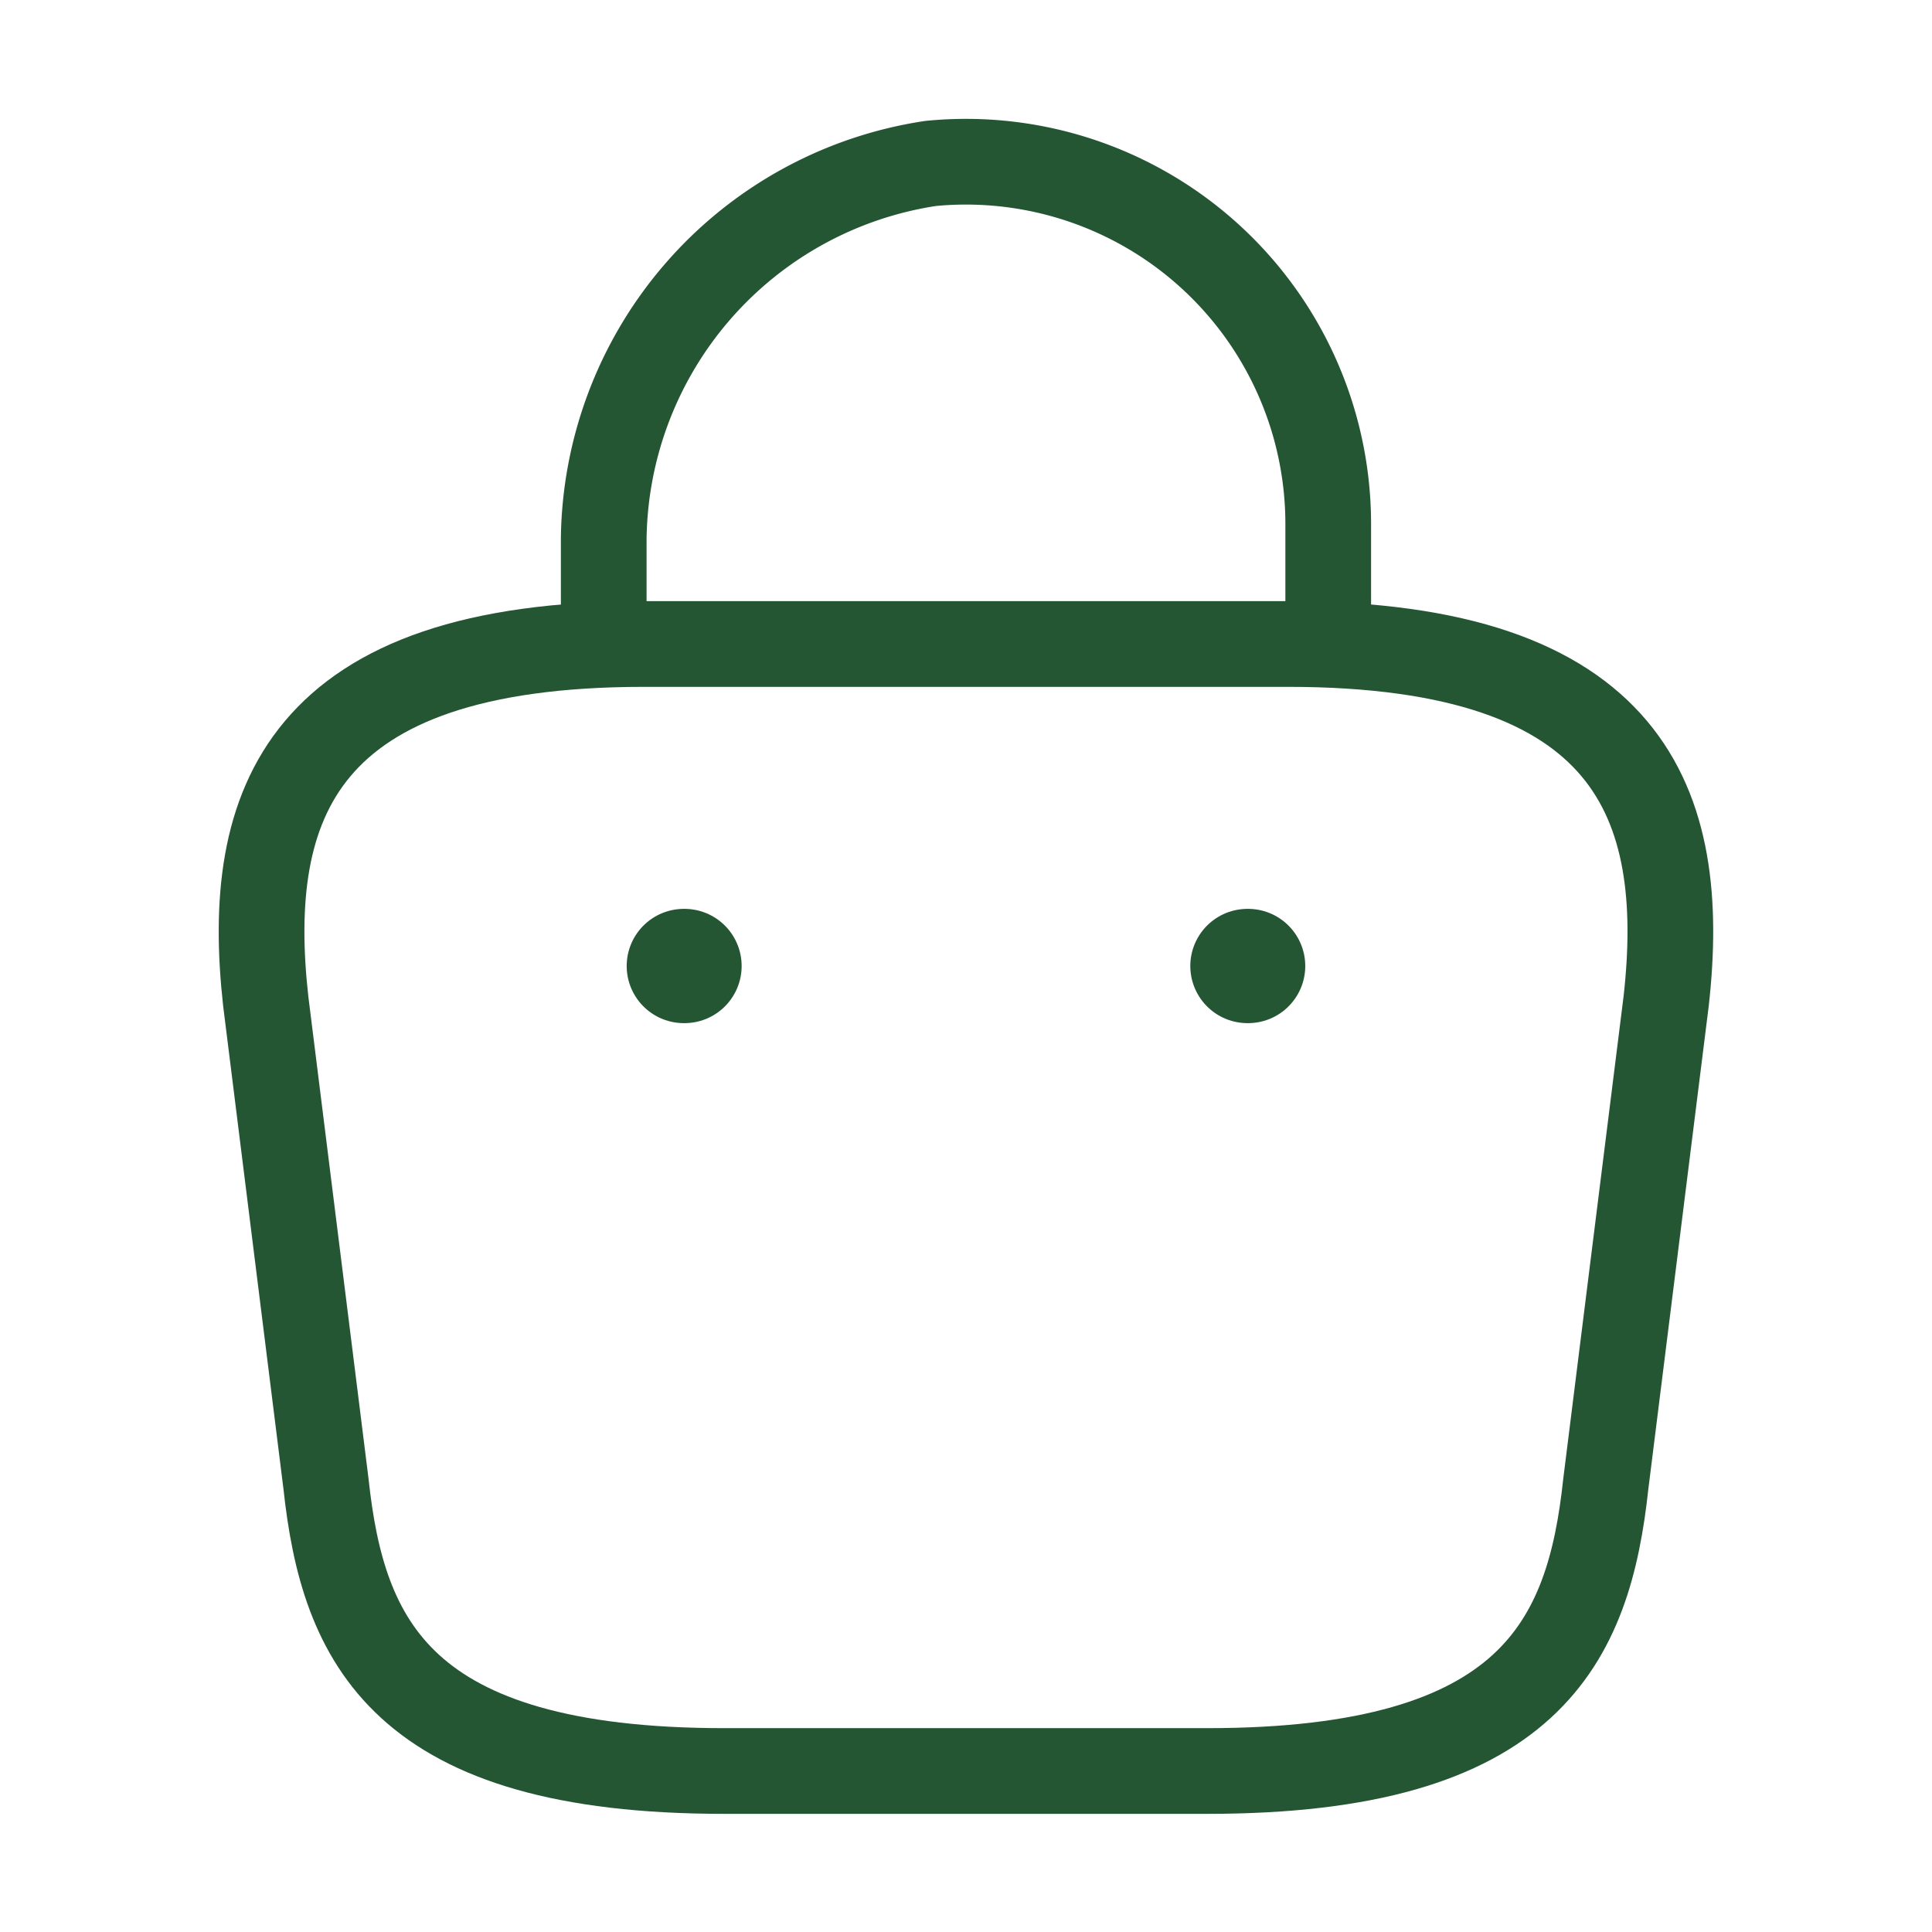
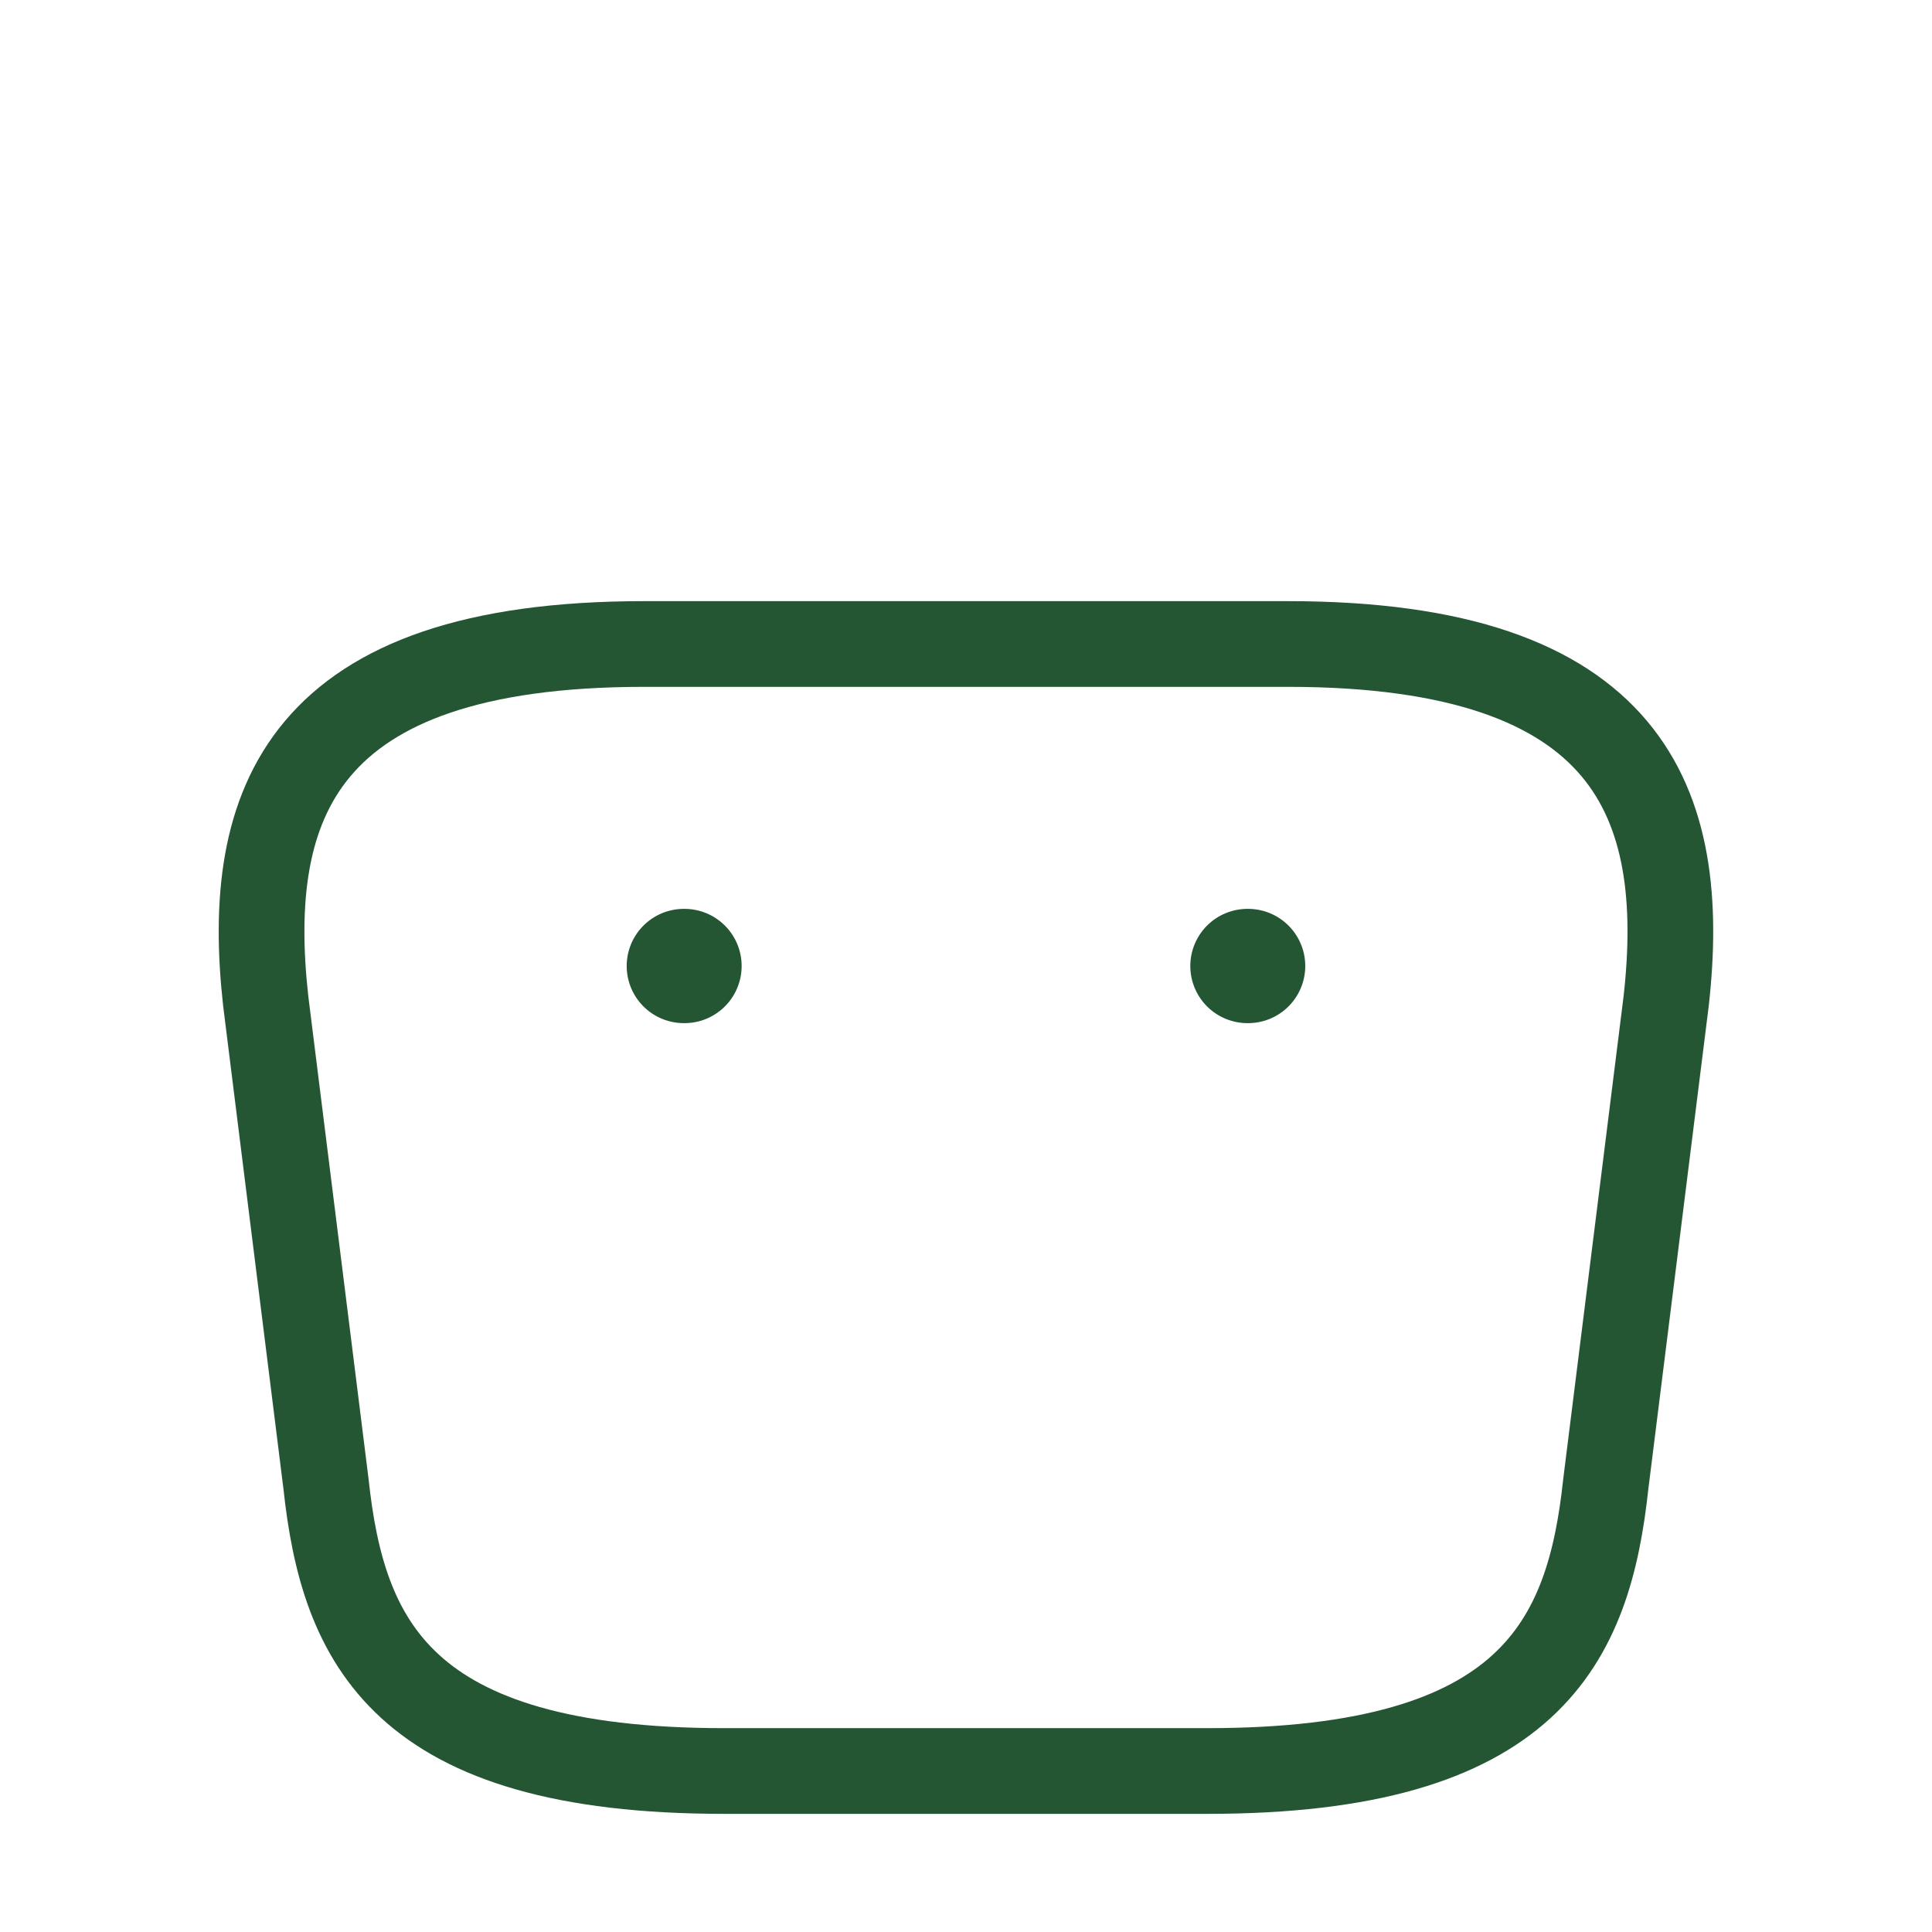
<svg xmlns="http://www.w3.org/2000/svg" id="bag-2" width="33.816" height="33.816" viewBox="0 0 33.816 33.816">
-   <path id="Vector" d="M0,7.977V6.611A6.725,6.725,0,0,1,5.721.031a6.341,6.341,0,0,1,6.96,6.312V8.287" transform="translate(10.567 2.83)" fill="none" stroke="#245633" stroke-linecap="round" stroke-linejoin="round" stroke-width="1.5" />
  <path id="Vector-2" data-name="Vector" d="M8.1,19.726h8.454c5.664,0,6.679-2.268,6.975-5.03l1.057-8.454C24.969,2.8,23.982,0,17.966,0H6.694C.677,0-.309,2.8.072,6.242L1.128,14.7C1.424,17.457,2.439,19.726,8.1,19.726Z" transform="translate(4.578 11.272)" fill="none" stroke="#245633" stroke-linecap="round" stroke-linejoin="round" stroke-width="1.5" />
  <path id="Vector-3" data-name="Vector" d="M.495.5H.507" transform="translate(21.339 16.408)" fill="none" stroke="#245633" stroke-linecap="round" stroke-linejoin="round" stroke-width="2" />
  <path id="Vector-4" data-name="Vector" d="M.495.5H.507" transform="translate(11.474 16.408)" fill="none" stroke="#245633" stroke-linecap="round" stroke-linejoin="round" stroke-width="2" />
  <path id="Vector-5" data-name="Vector" d="M0,0H33.816V33.816H0Z" fill="none" opacity="0" />
</svg>